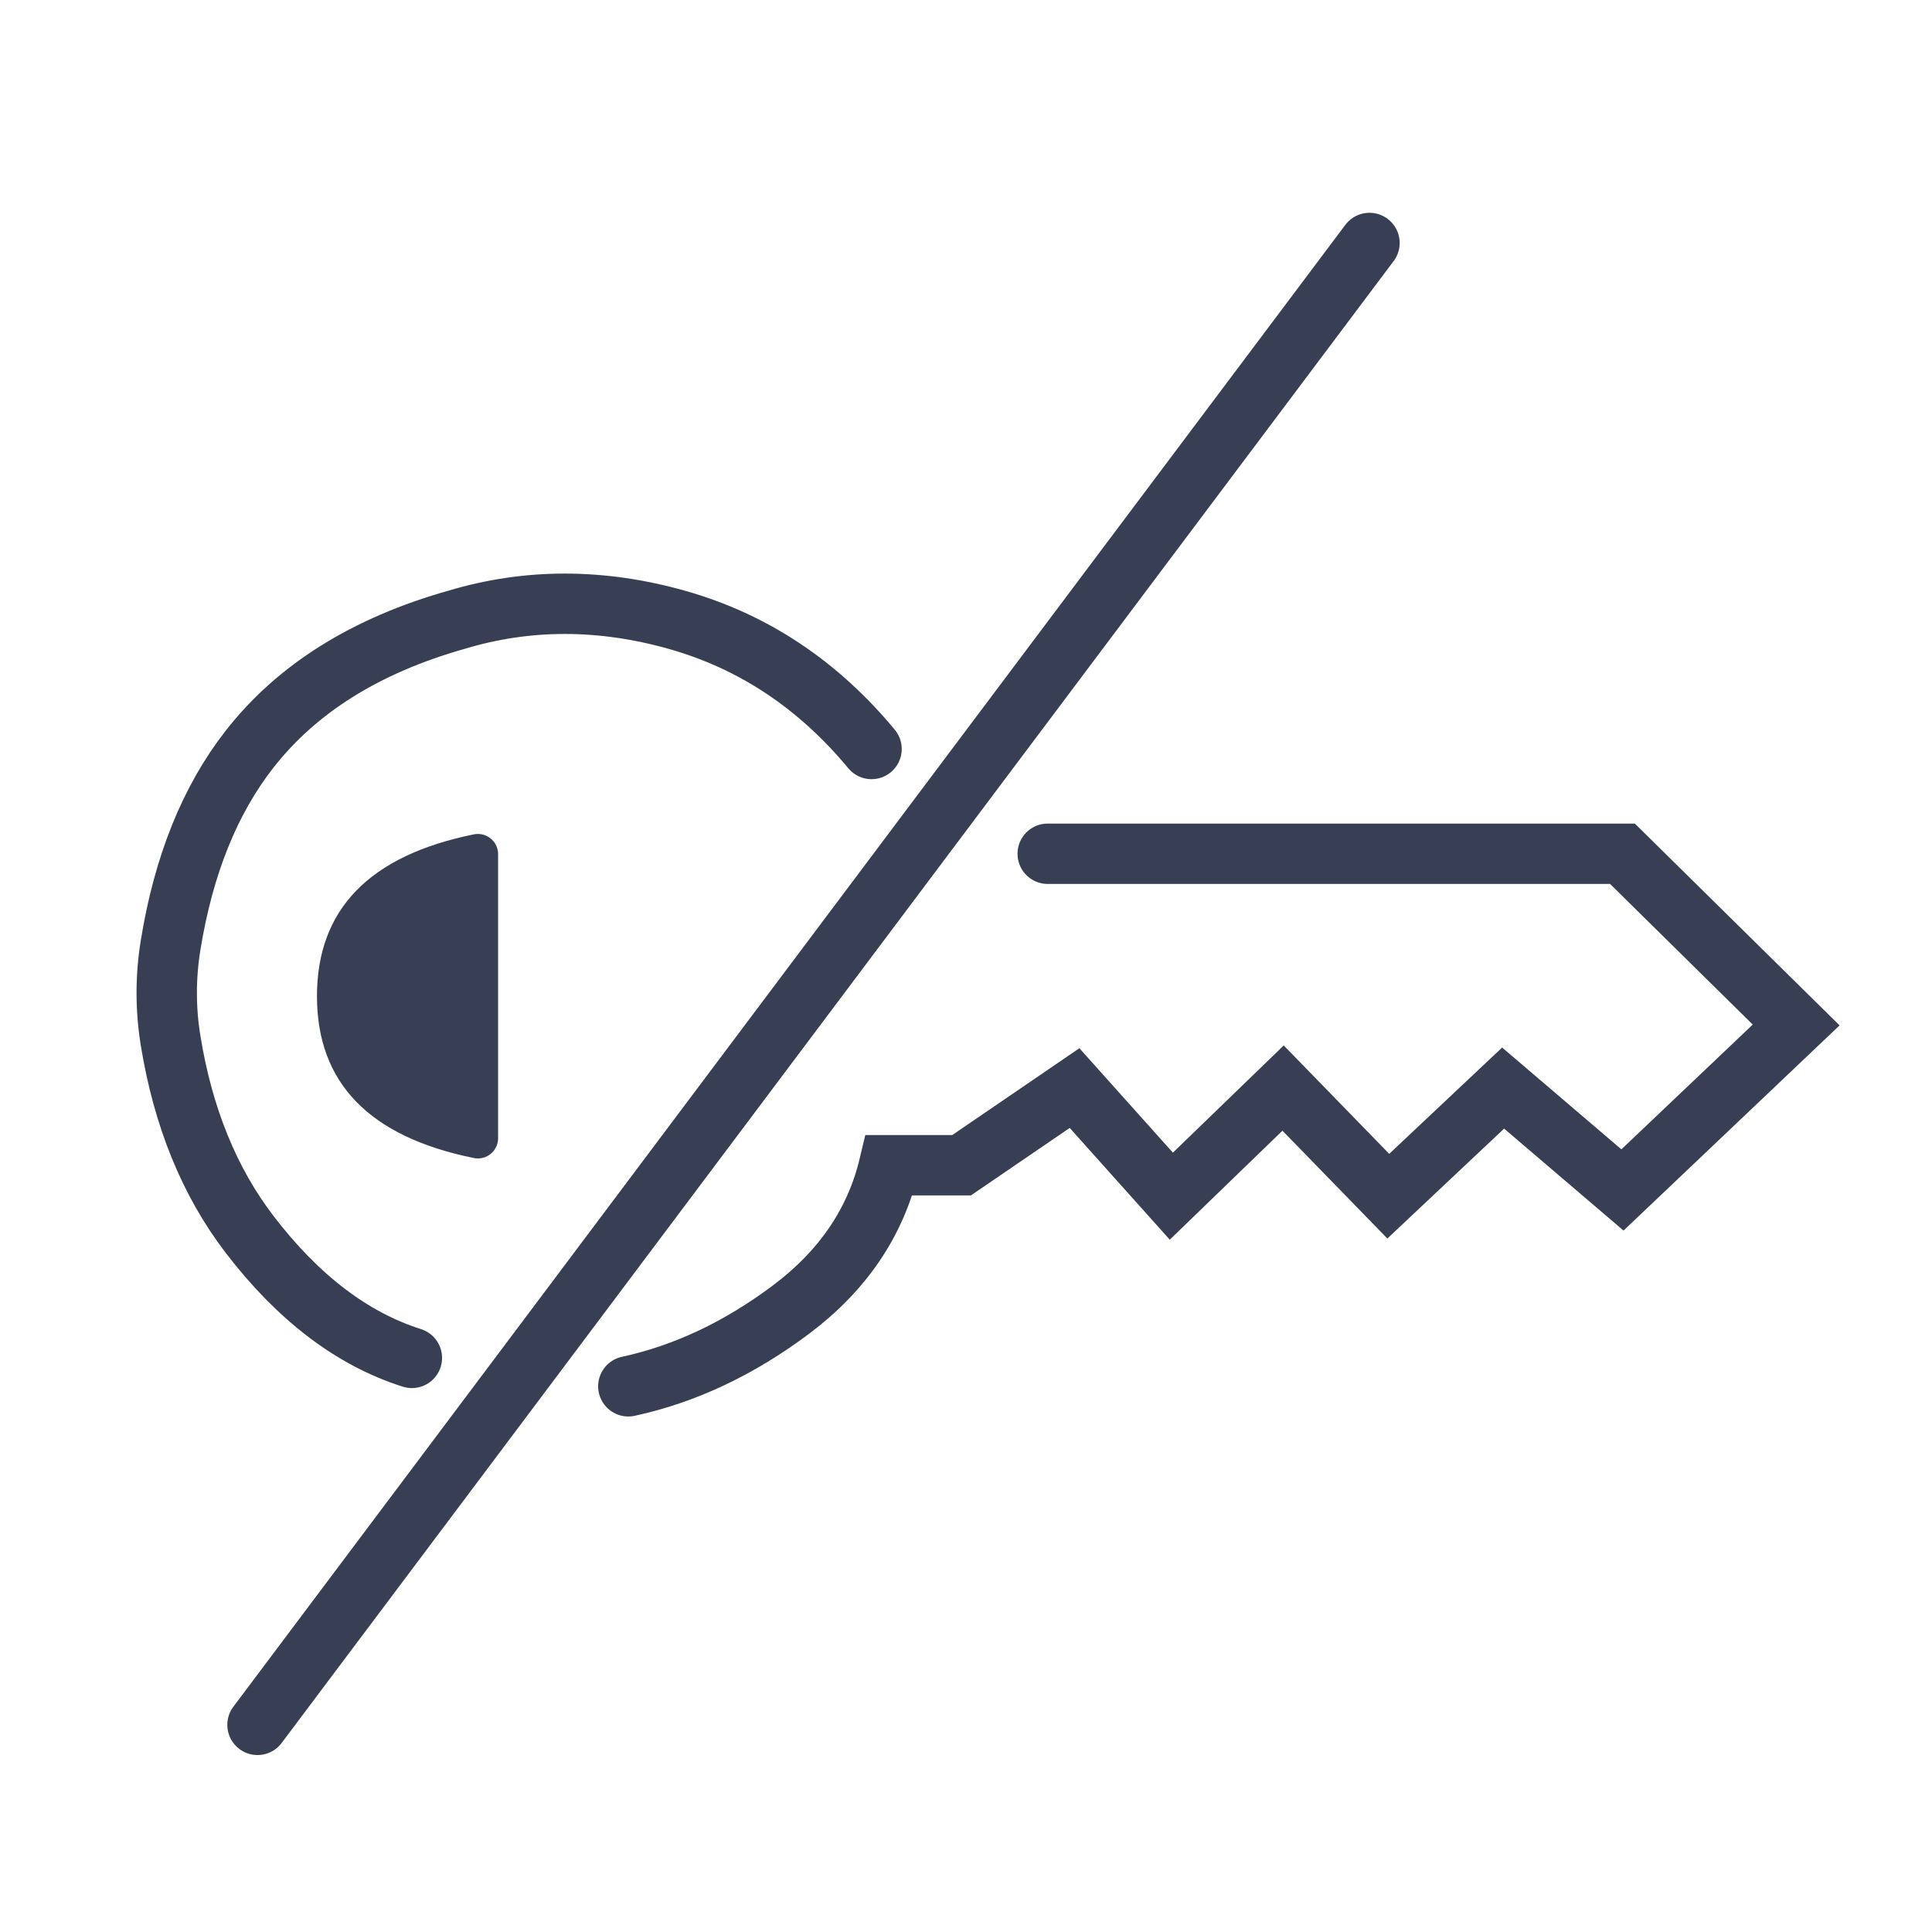
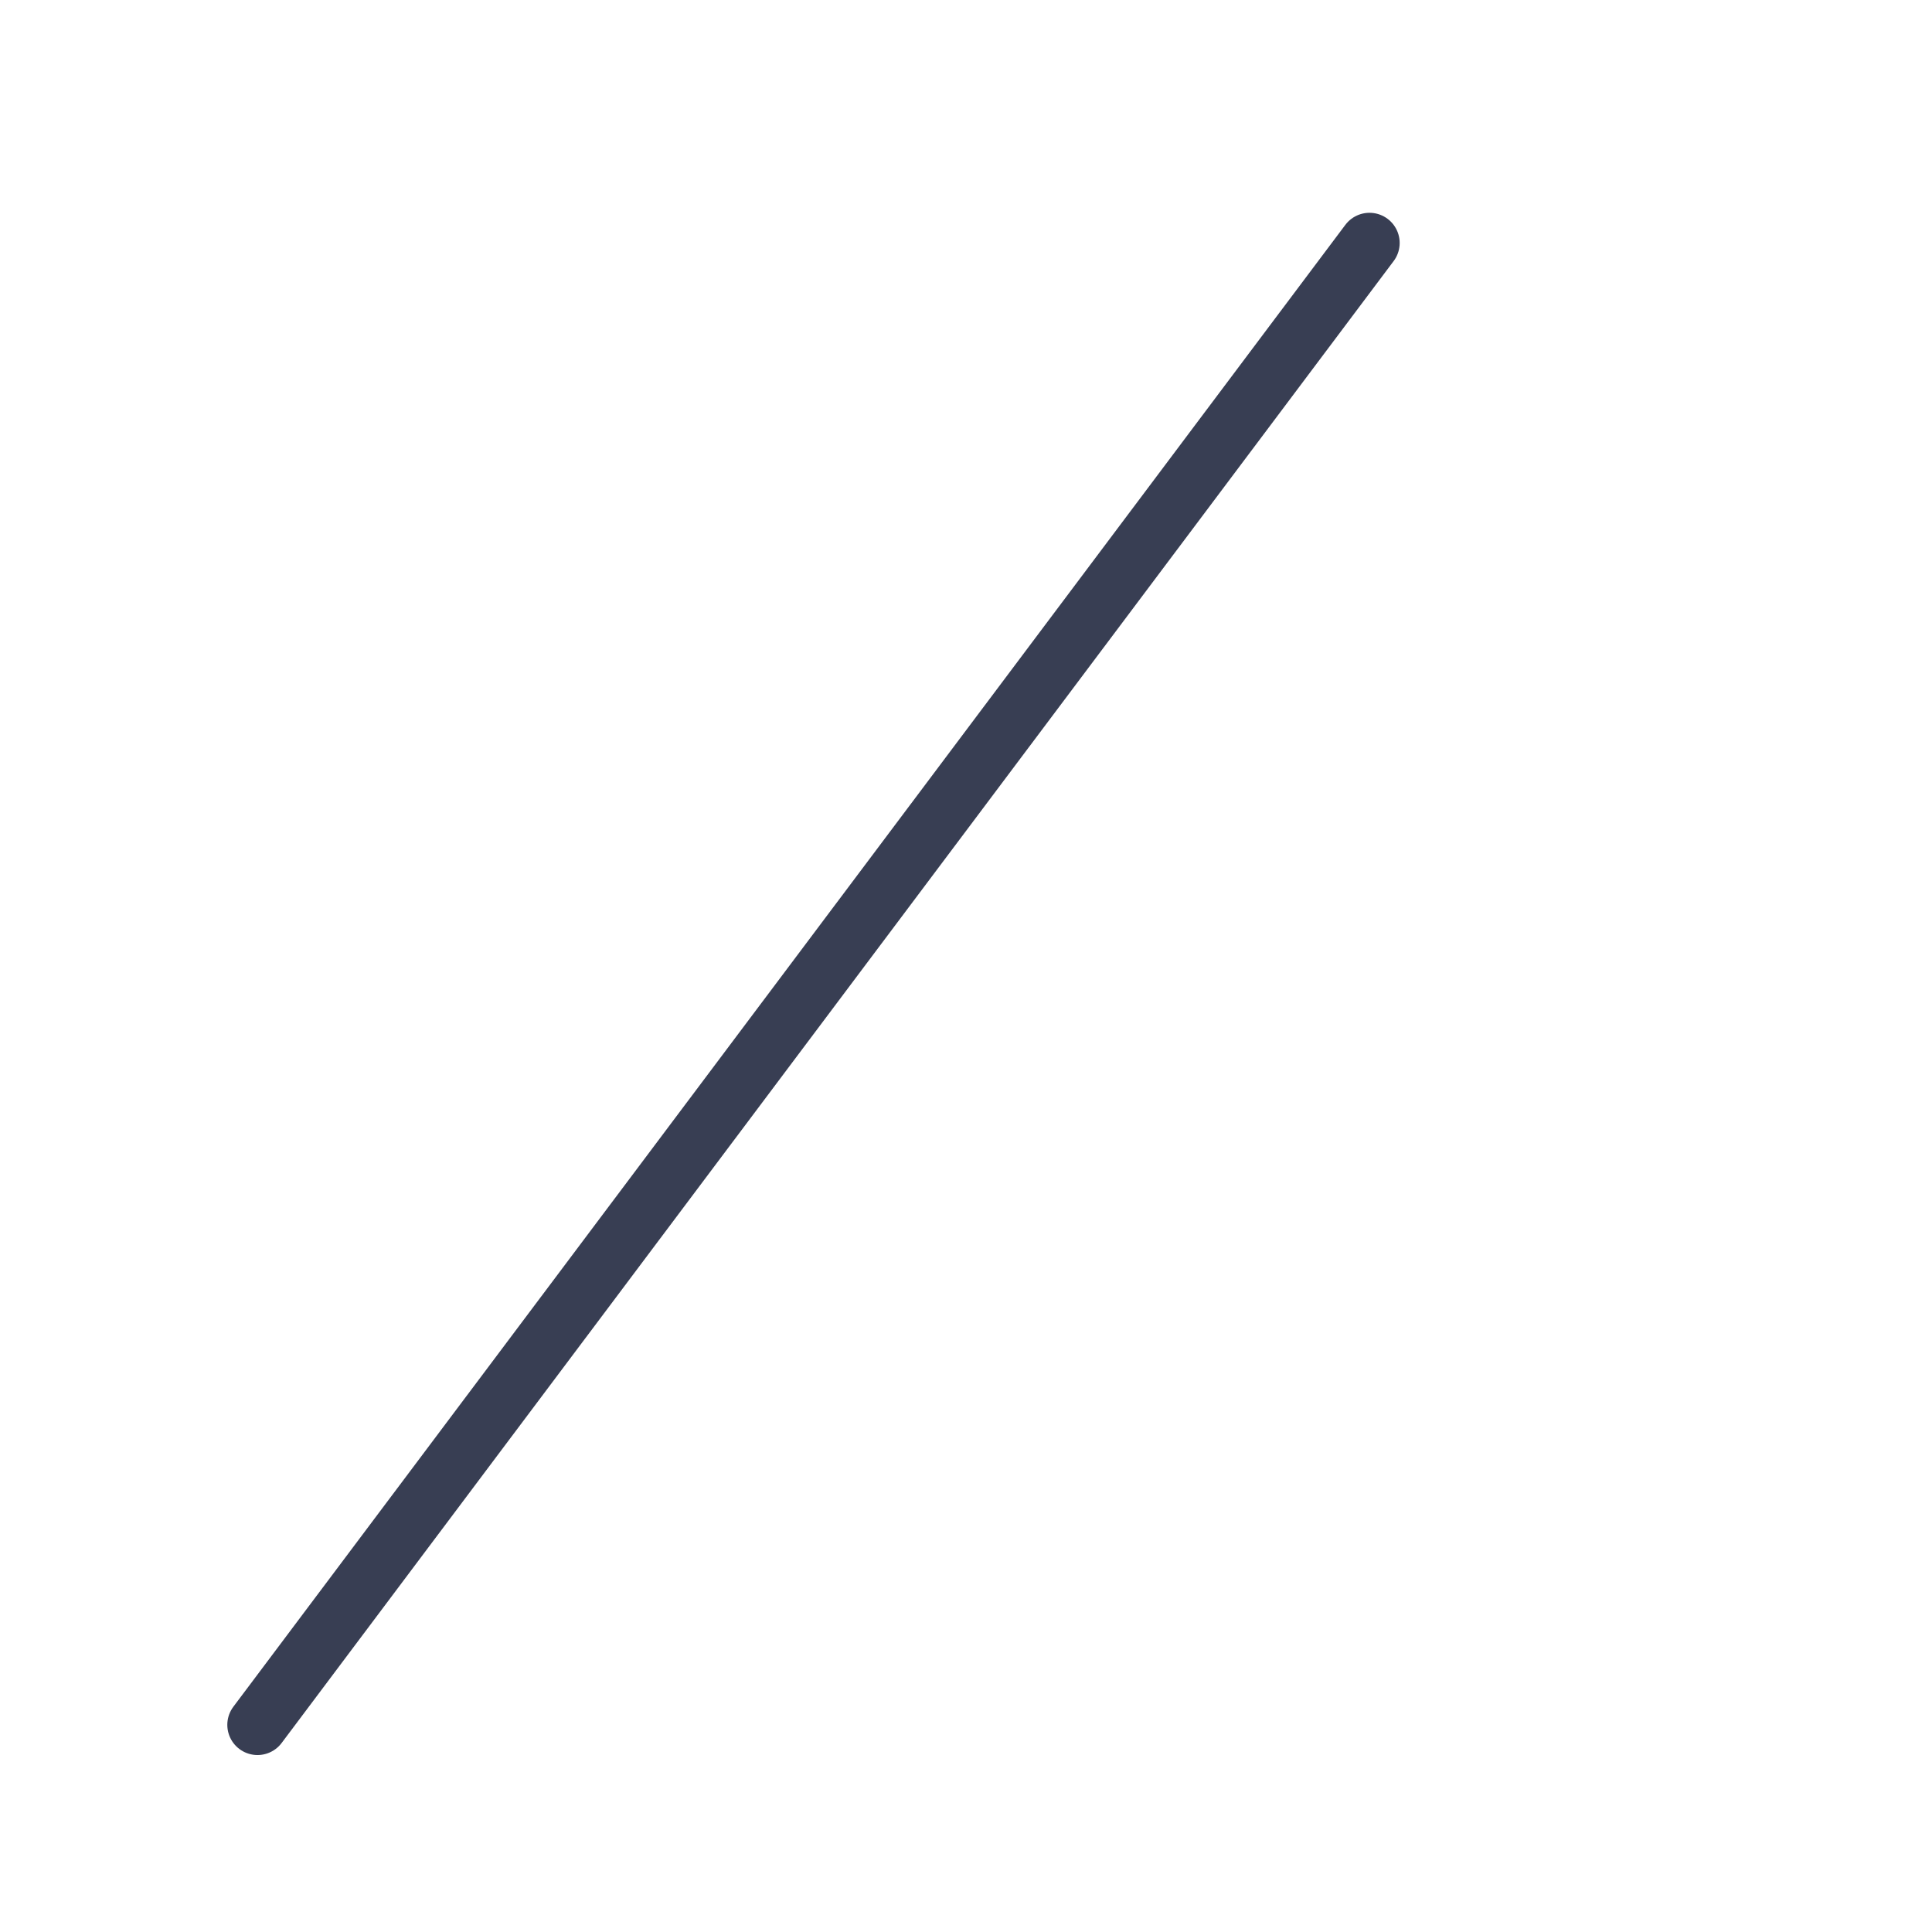
<svg xmlns="http://www.w3.org/2000/svg" width="64px" height="64px" viewBox="0 0 64 64" version="1.1">
  <title>noaccount-glyph</title>
  <desc>Created with Sketch.</desc>
  <g id="Page-1" stroke="none" stroke-width="1" fill="none" fill-rule="evenodd">
    <g id="Inko-iOS-Feature-icons" transform="translate(-602, -498)">
      <g id="noaccount" transform="translate(602, 498)">
        <g id="Group-8" transform="translate(32, 32.5) rotate(90) translate(-32, -32.5) translate(7, 5)">
-           <path d="M20.782,24.793 L20.782,5.754 L26.454,-4.68958206e-13 L31.919,5.754 L28.544,9.707 L32.125,13.511 L28.544,16.996 L32.125,20.698 L28.544,23.904 L31.1,27.647 L31.1,30.046 C33.002,30.499 34.597,31.584 35.884,33.3 C37.171,35.017 38.017,36.813 38.423,38.686" id="Path-58" stroke="#383E53" stroke-width="2" stroke-linecap="round" />
-           <path d="M37.482,45.856 C36.856,47.83 35.494,49.62 33.396,51.228 C31.652,52.564 29.508,53.438 26.965,53.85 L26.965,53.85 C25.929,54.018 24.873,54.019 23.837,53.853 C21.176,53.426 19.001,52.551 17.311,51.228 C15.307,49.659 13.881,47.379 13.034,44.389 L13.034,44.389 C12.323,42.029 12.323,39.589 13.034,37.071 C13.746,34.552 15.171,32.405 17.311,30.629" id="Path-59" stroke="#383E53" stroke-width="2" stroke-linecap="round" />
-           <path d="M25.5,49 C28.371,49 30.158,47.268 30.861,43.803 C30.935,43.44 30.7,43.087 30.338,43.013 C30.294,43.004 30.249,43 30.205,43 L25.5,43 L25.5,43 L20.795,43 C20.425,43 20.126,43.3 20.126,43.67 C20.126,43.714 20.13,43.759 20.139,43.803 C20.842,47.268 22.629,49 25.5,49 Z" id="Oval" fill="#383E53" />
          <line x1="0.549" y1="14.134" x2="49.638" y2="50.97" id="Path-57" stroke="#383E53" stroke-width="2" stroke-linecap="round" />
        </g>
      </g>
    </g>
  </g>
</svg>